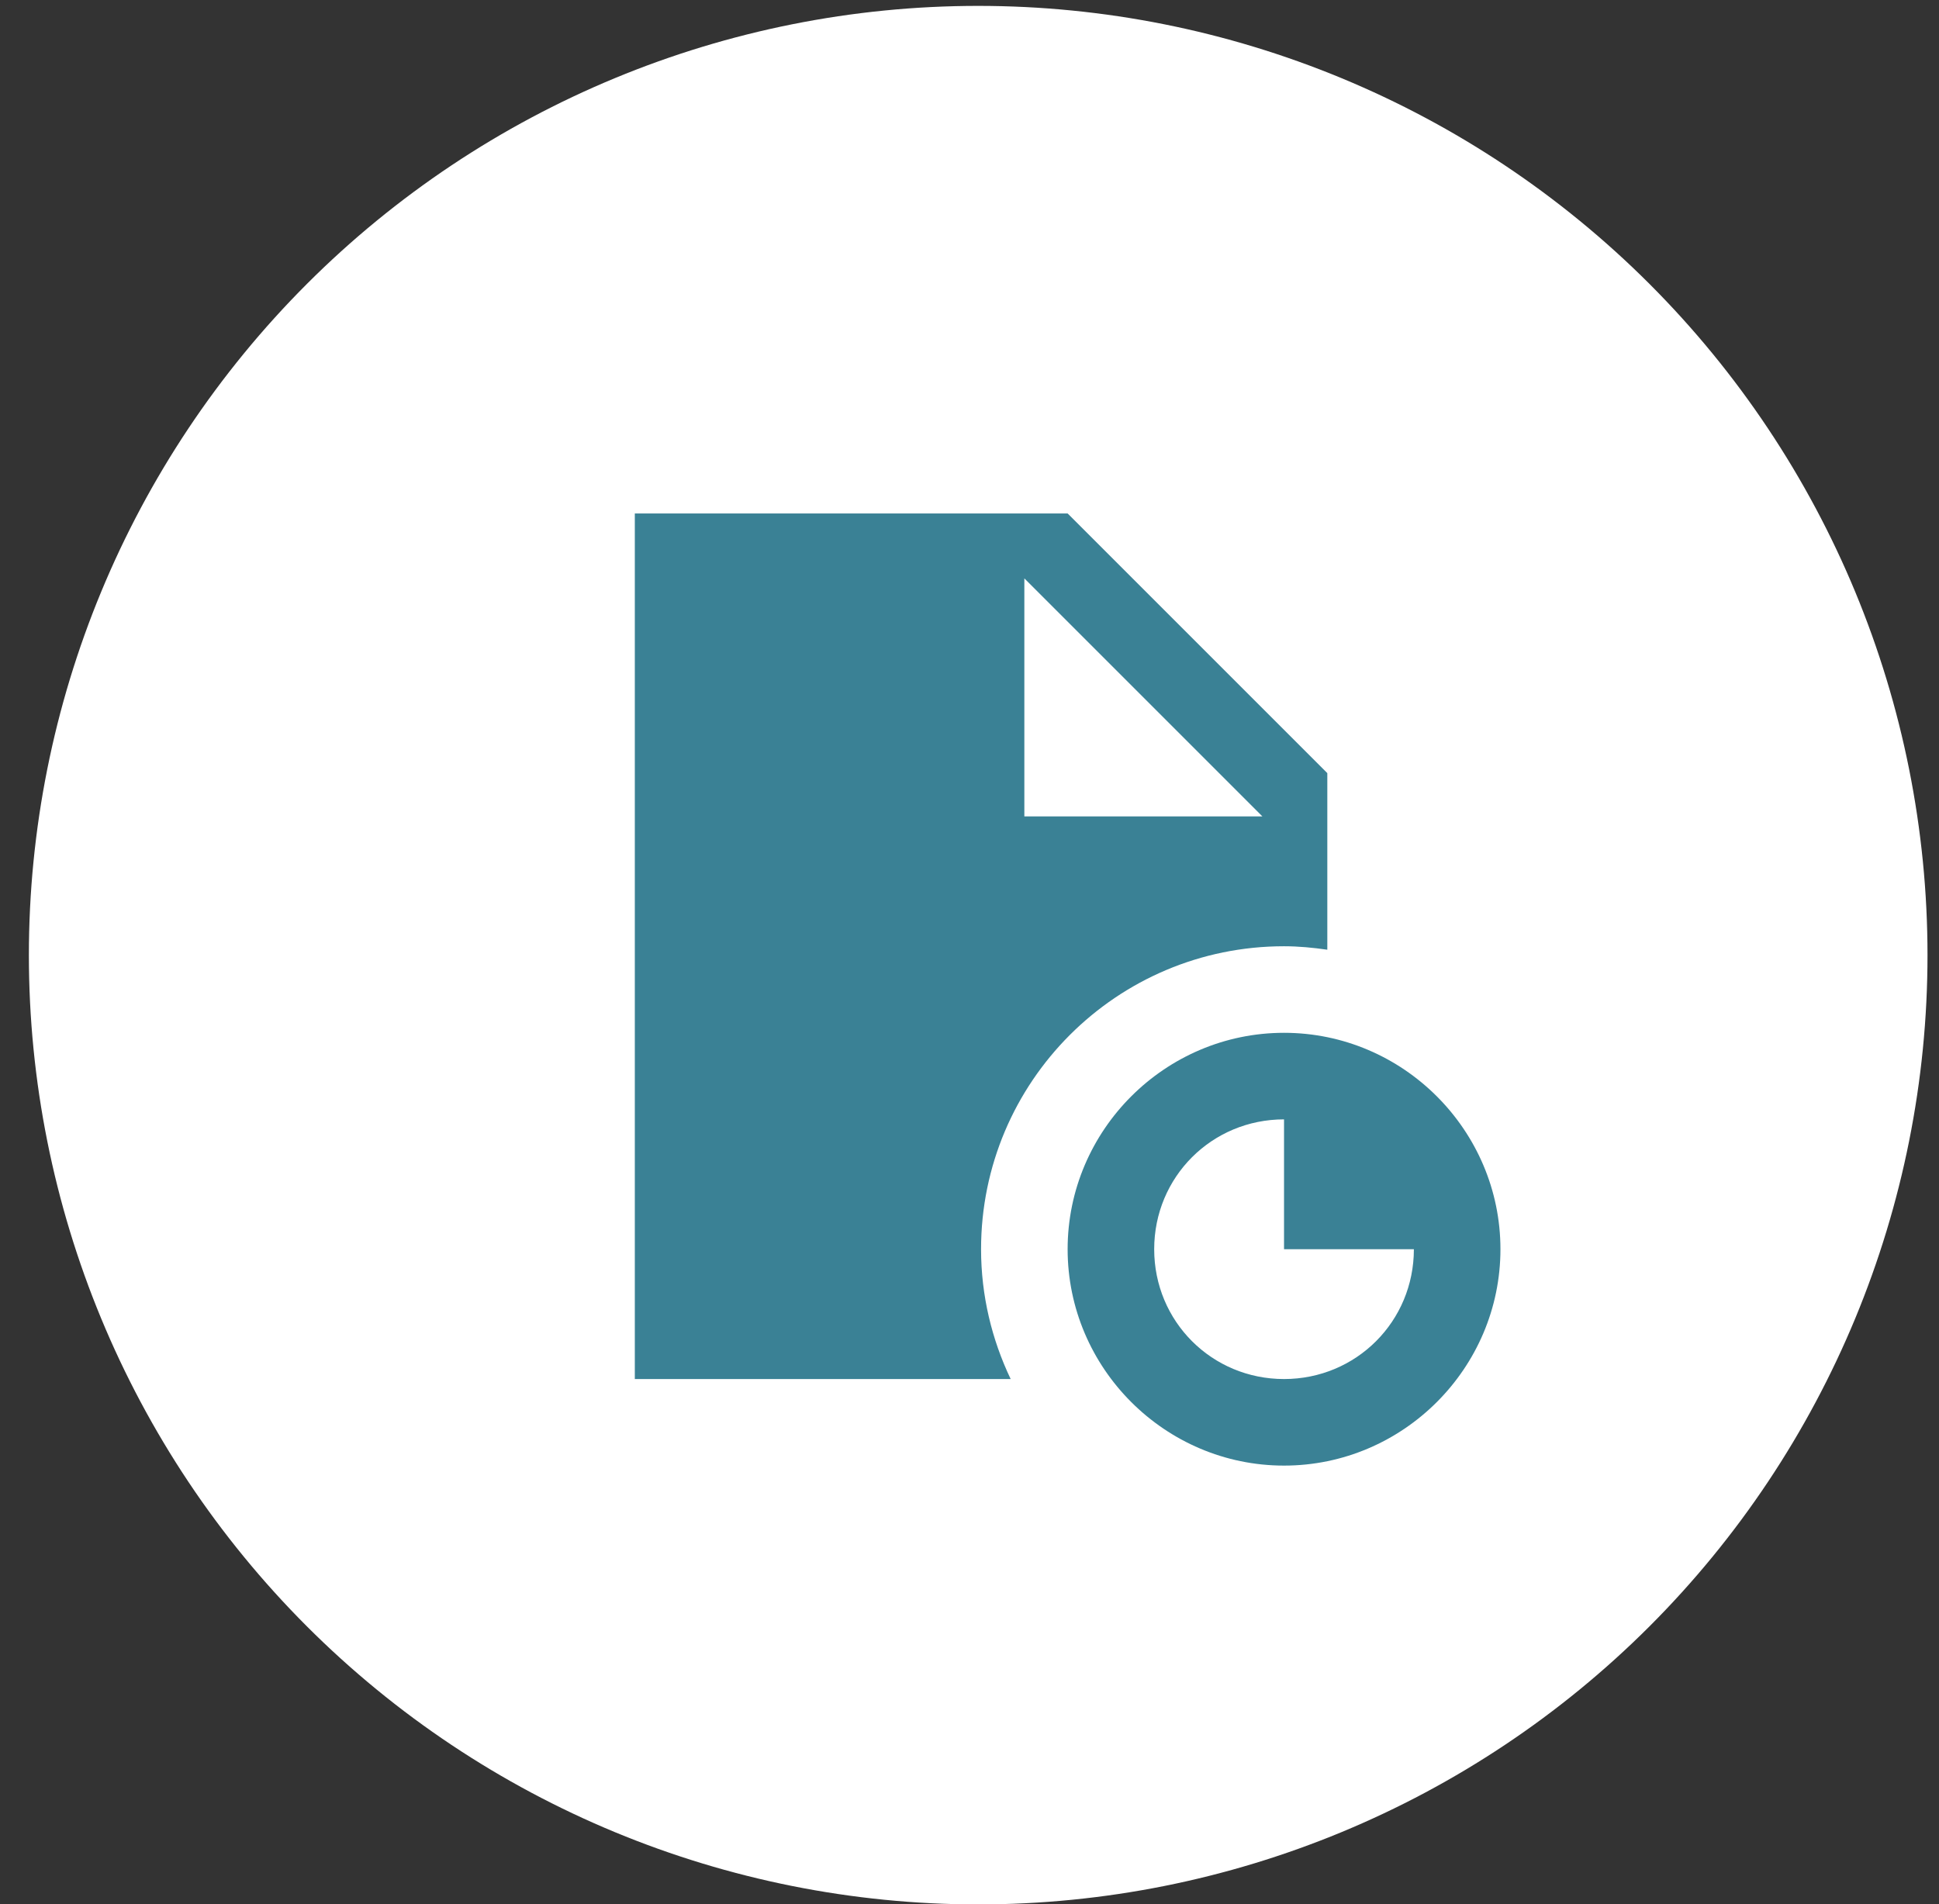
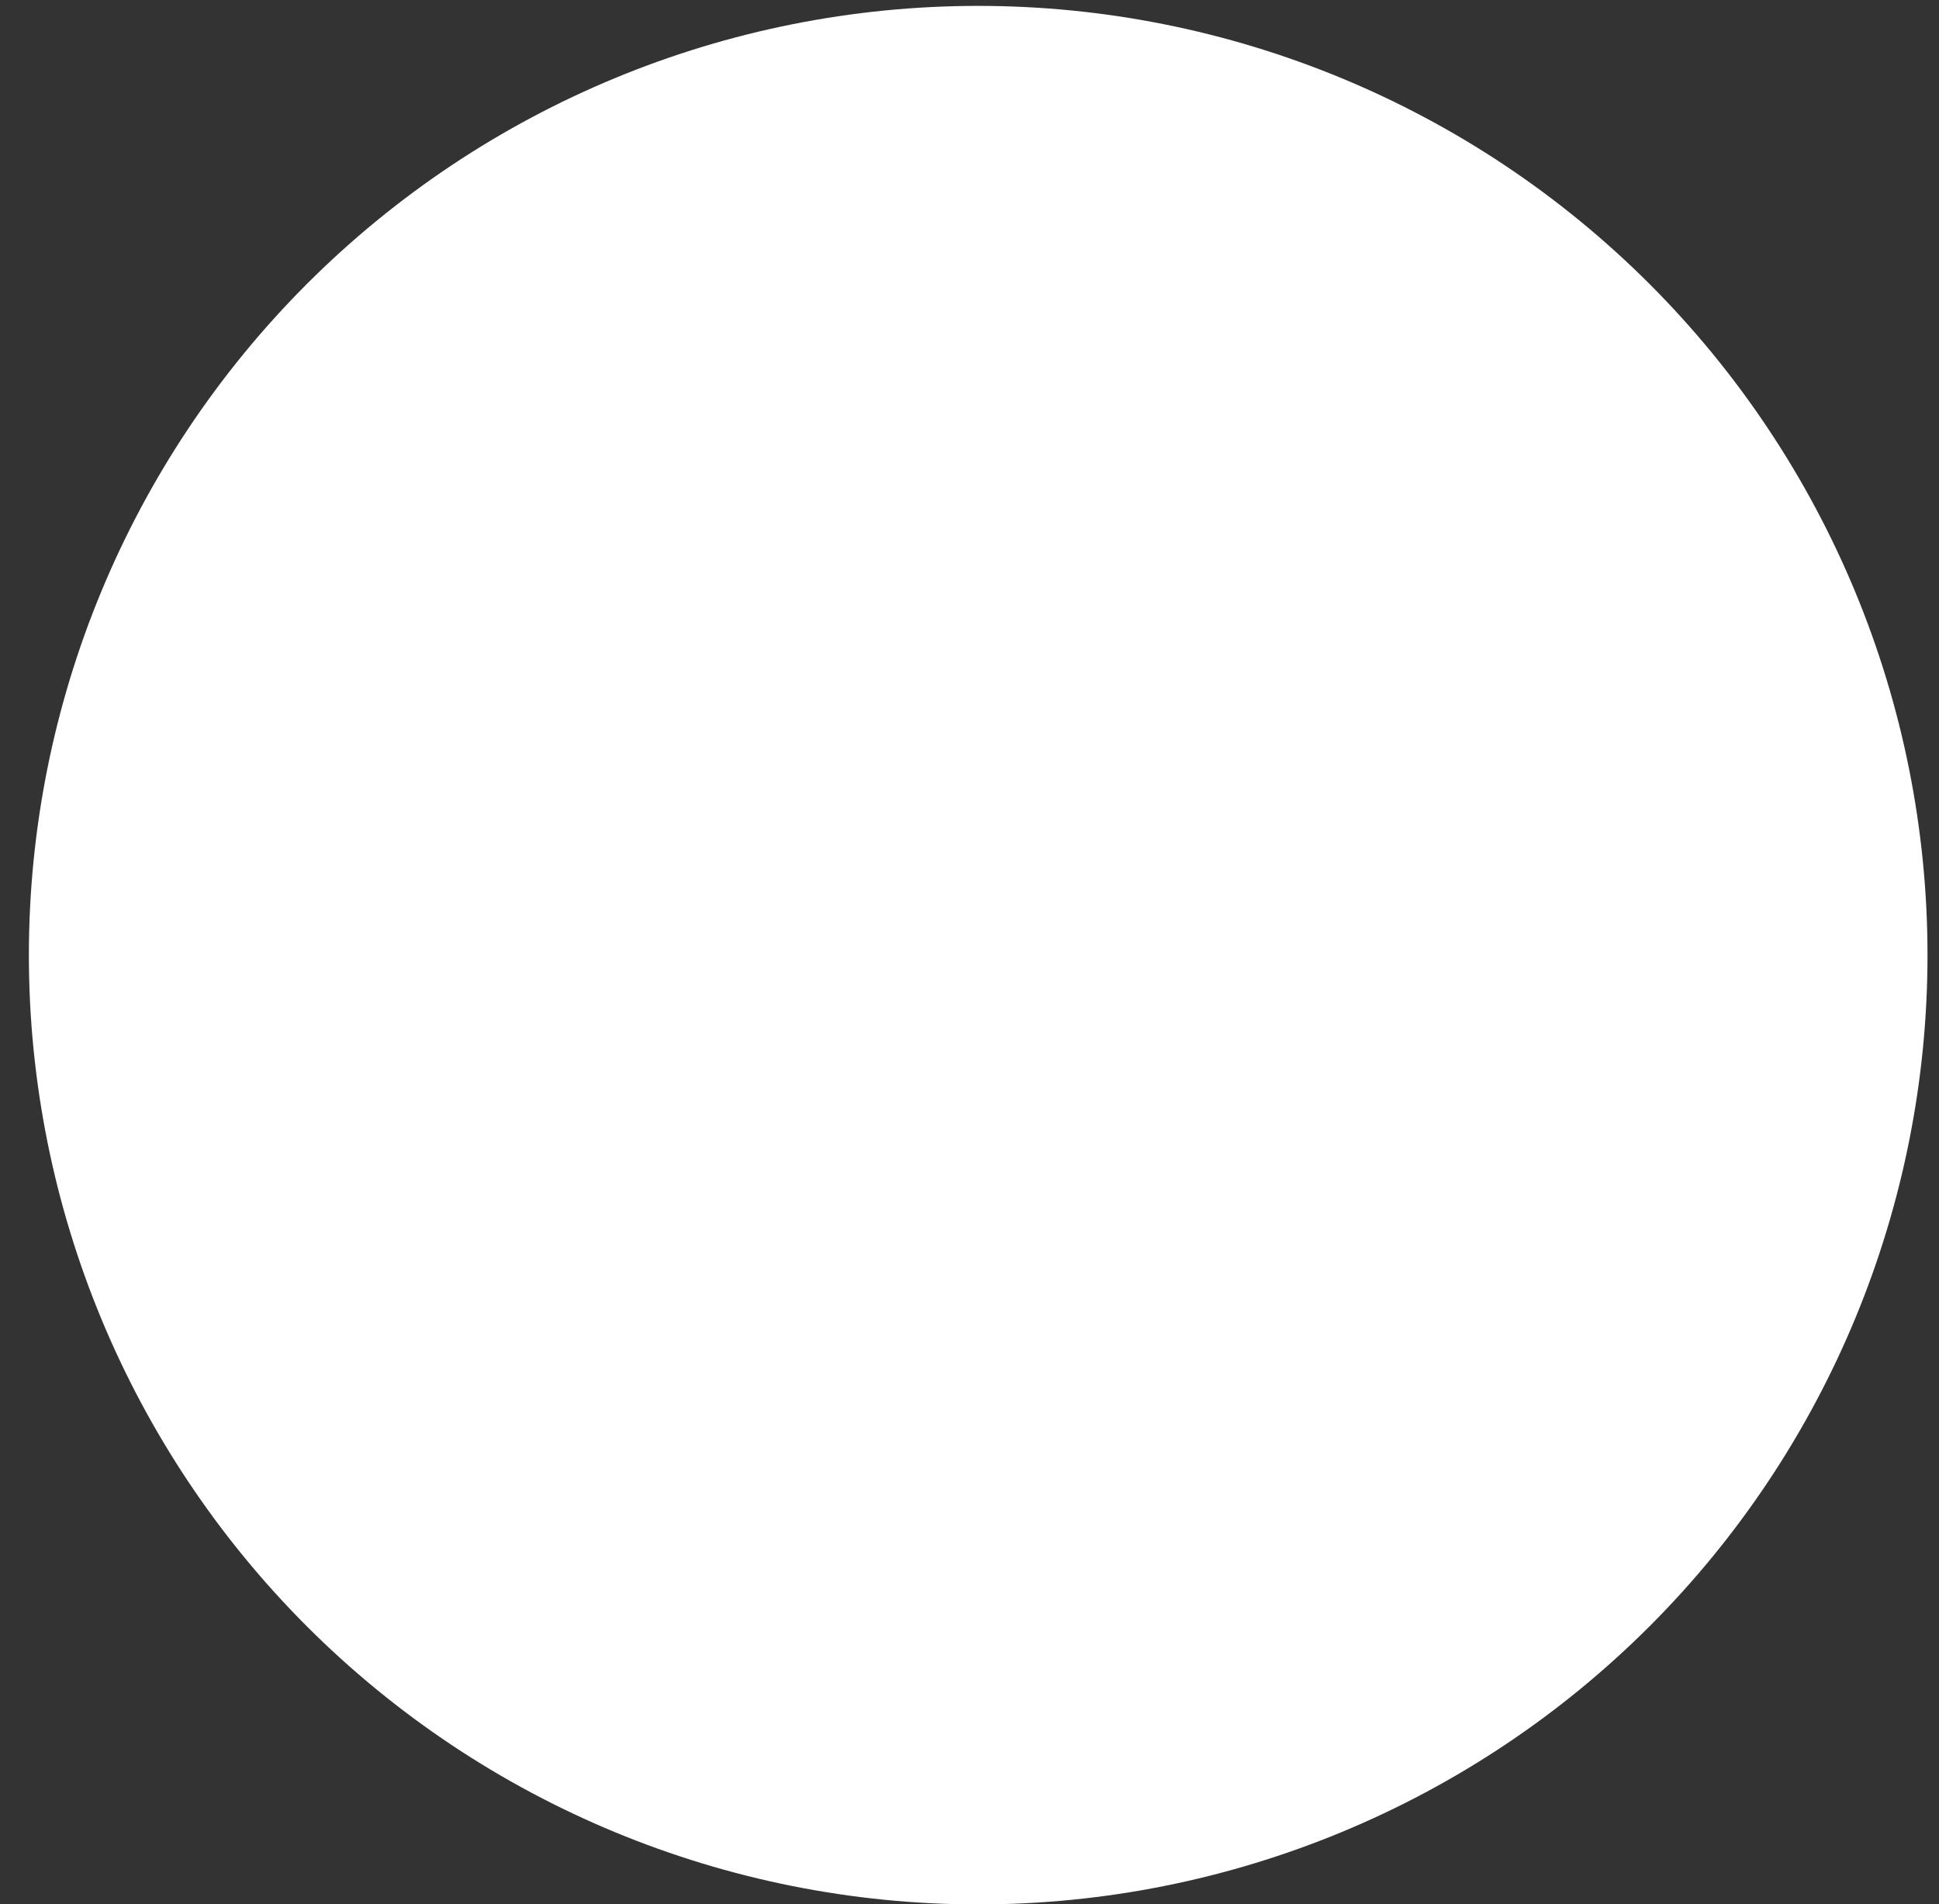
<svg xmlns="http://www.w3.org/2000/svg" width="56" height="55" viewBox="0 0 56 55" fill="none">
  <rect x="0" y="0" width="56" height="55" fill="#333333" stroke="none" />
  <g clip-path="url(#clip0_66_1989)">
    <path d="M28.251 55.004C35.523 55.004 42.496 52.115 47.638 46.974C52.779 41.832 55.668 34.858 55.668 27.587C55.668 20.316 52.779 13.342 47.638 8.2C42.496 3.058 35.523 0.17 28.251 0.17C20.98 0.17 14.006 3.058 8.864 8.2C3.723 13.342 0.834 20.316 0.834 27.587C0.834 34.858 3.723 41.832 8.864 46.974C14.006 52.115 20.98 55.004 28.251 55.004Z" fill="white" />
    <g clip-path="url(#clip1_66_1989)">
      <path d="M18.334 14.83V39.83H29.189C28.647 38.693 28.334 37.424 28.334 36.08C28.334 31.248 32.252 27.33 37.084 27.33C37.509 27.33 37.925 27.371 38.334 27.43V22.33L30.834 14.83H18.334ZM29.584 16.705L36.459 23.58H29.584V16.705ZM37.084 29.83C33.647 29.83 30.834 32.643 30.834 36.08C30.834 39.517 33.647 42.33 37.084 42.33C40.521 42.33 43.334 39.517 43.334 36.08C43.334 32.643 40.521 29.83 37.084 29.83ZM37.084 32.33V36.08H40.834C40.834 38.166 39.17 39.83 37.084 39.83C34.998 39.83 33.334 38.166 33.334 36.08C33.334 33.994 34.998 32.33 37.084 32.33Z" fill="#3A8195" />
    </g>
  </g>
  <defs>
    <clipPath id="clip0_66_1989">
      <rect width="54.834" height="54.834" fill="white" transform="translate(0.834 0.17)" />
    </clipPath>
    <clipPath id="clip1_66_1989">
-       <rect width="30" height="30" fill="white" transform="translate(13.334 12.33)" />
-     </clipPath>
+       </clipPath>
  </defs>
</svg>